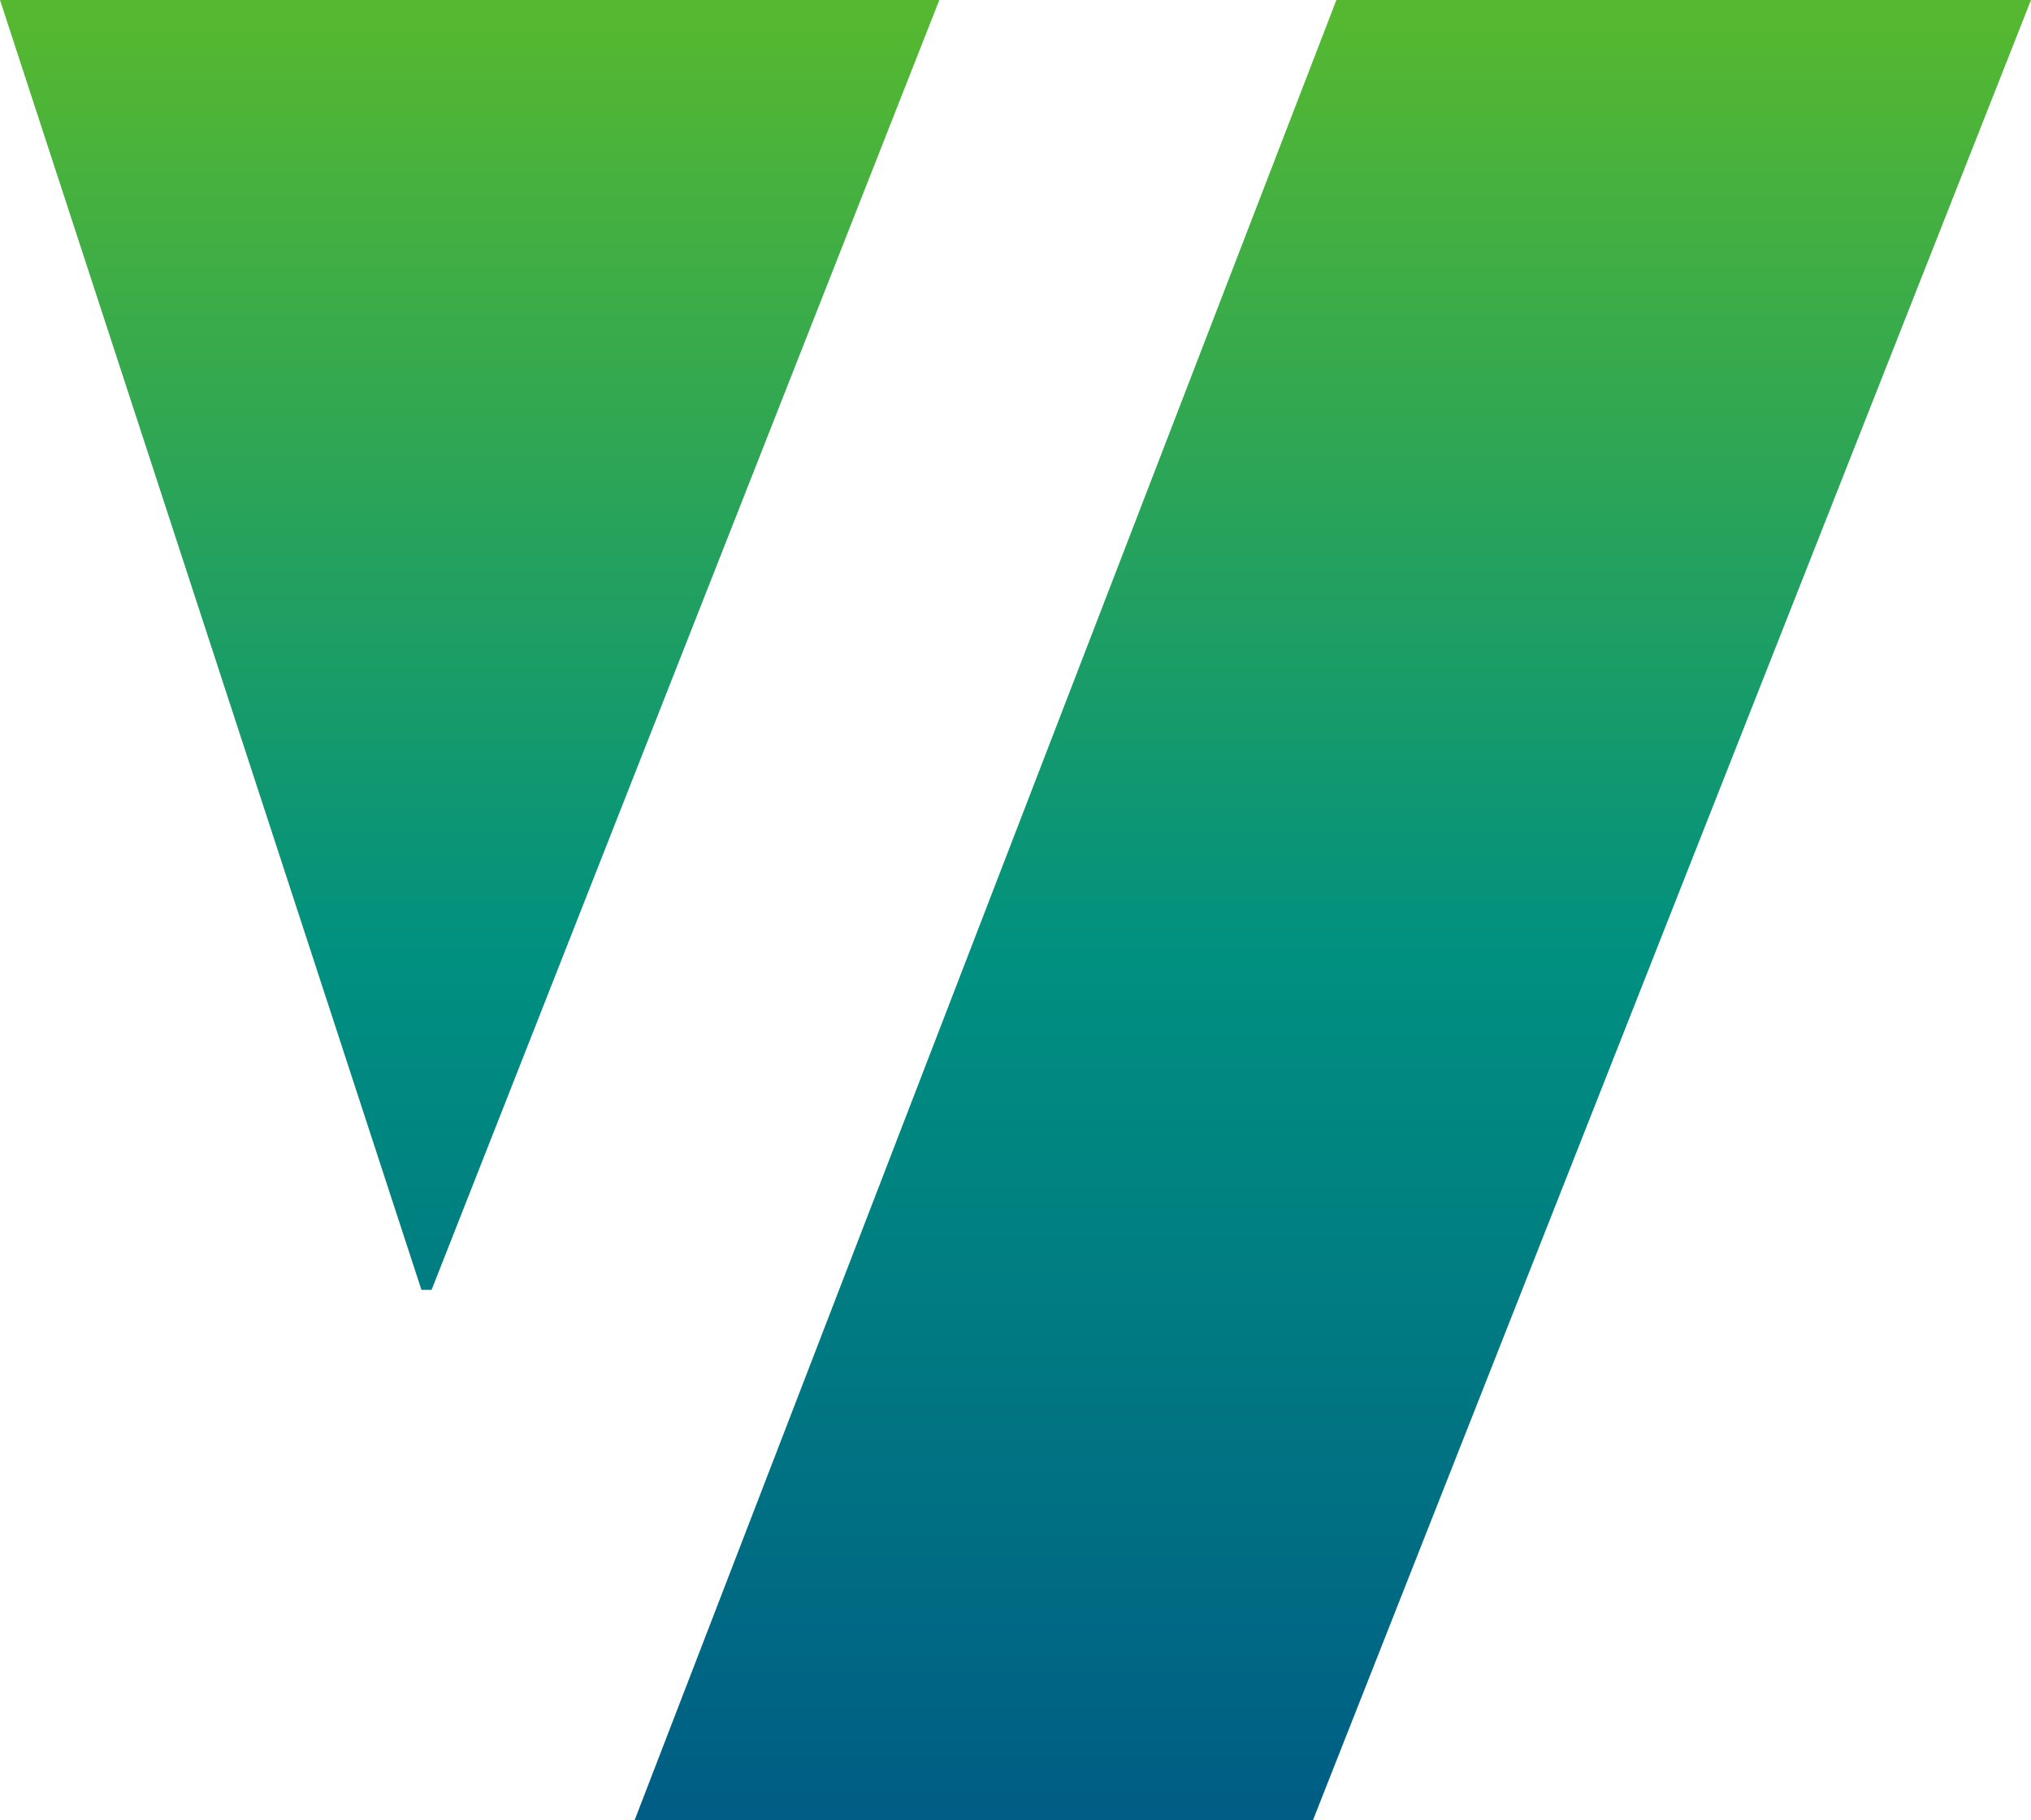
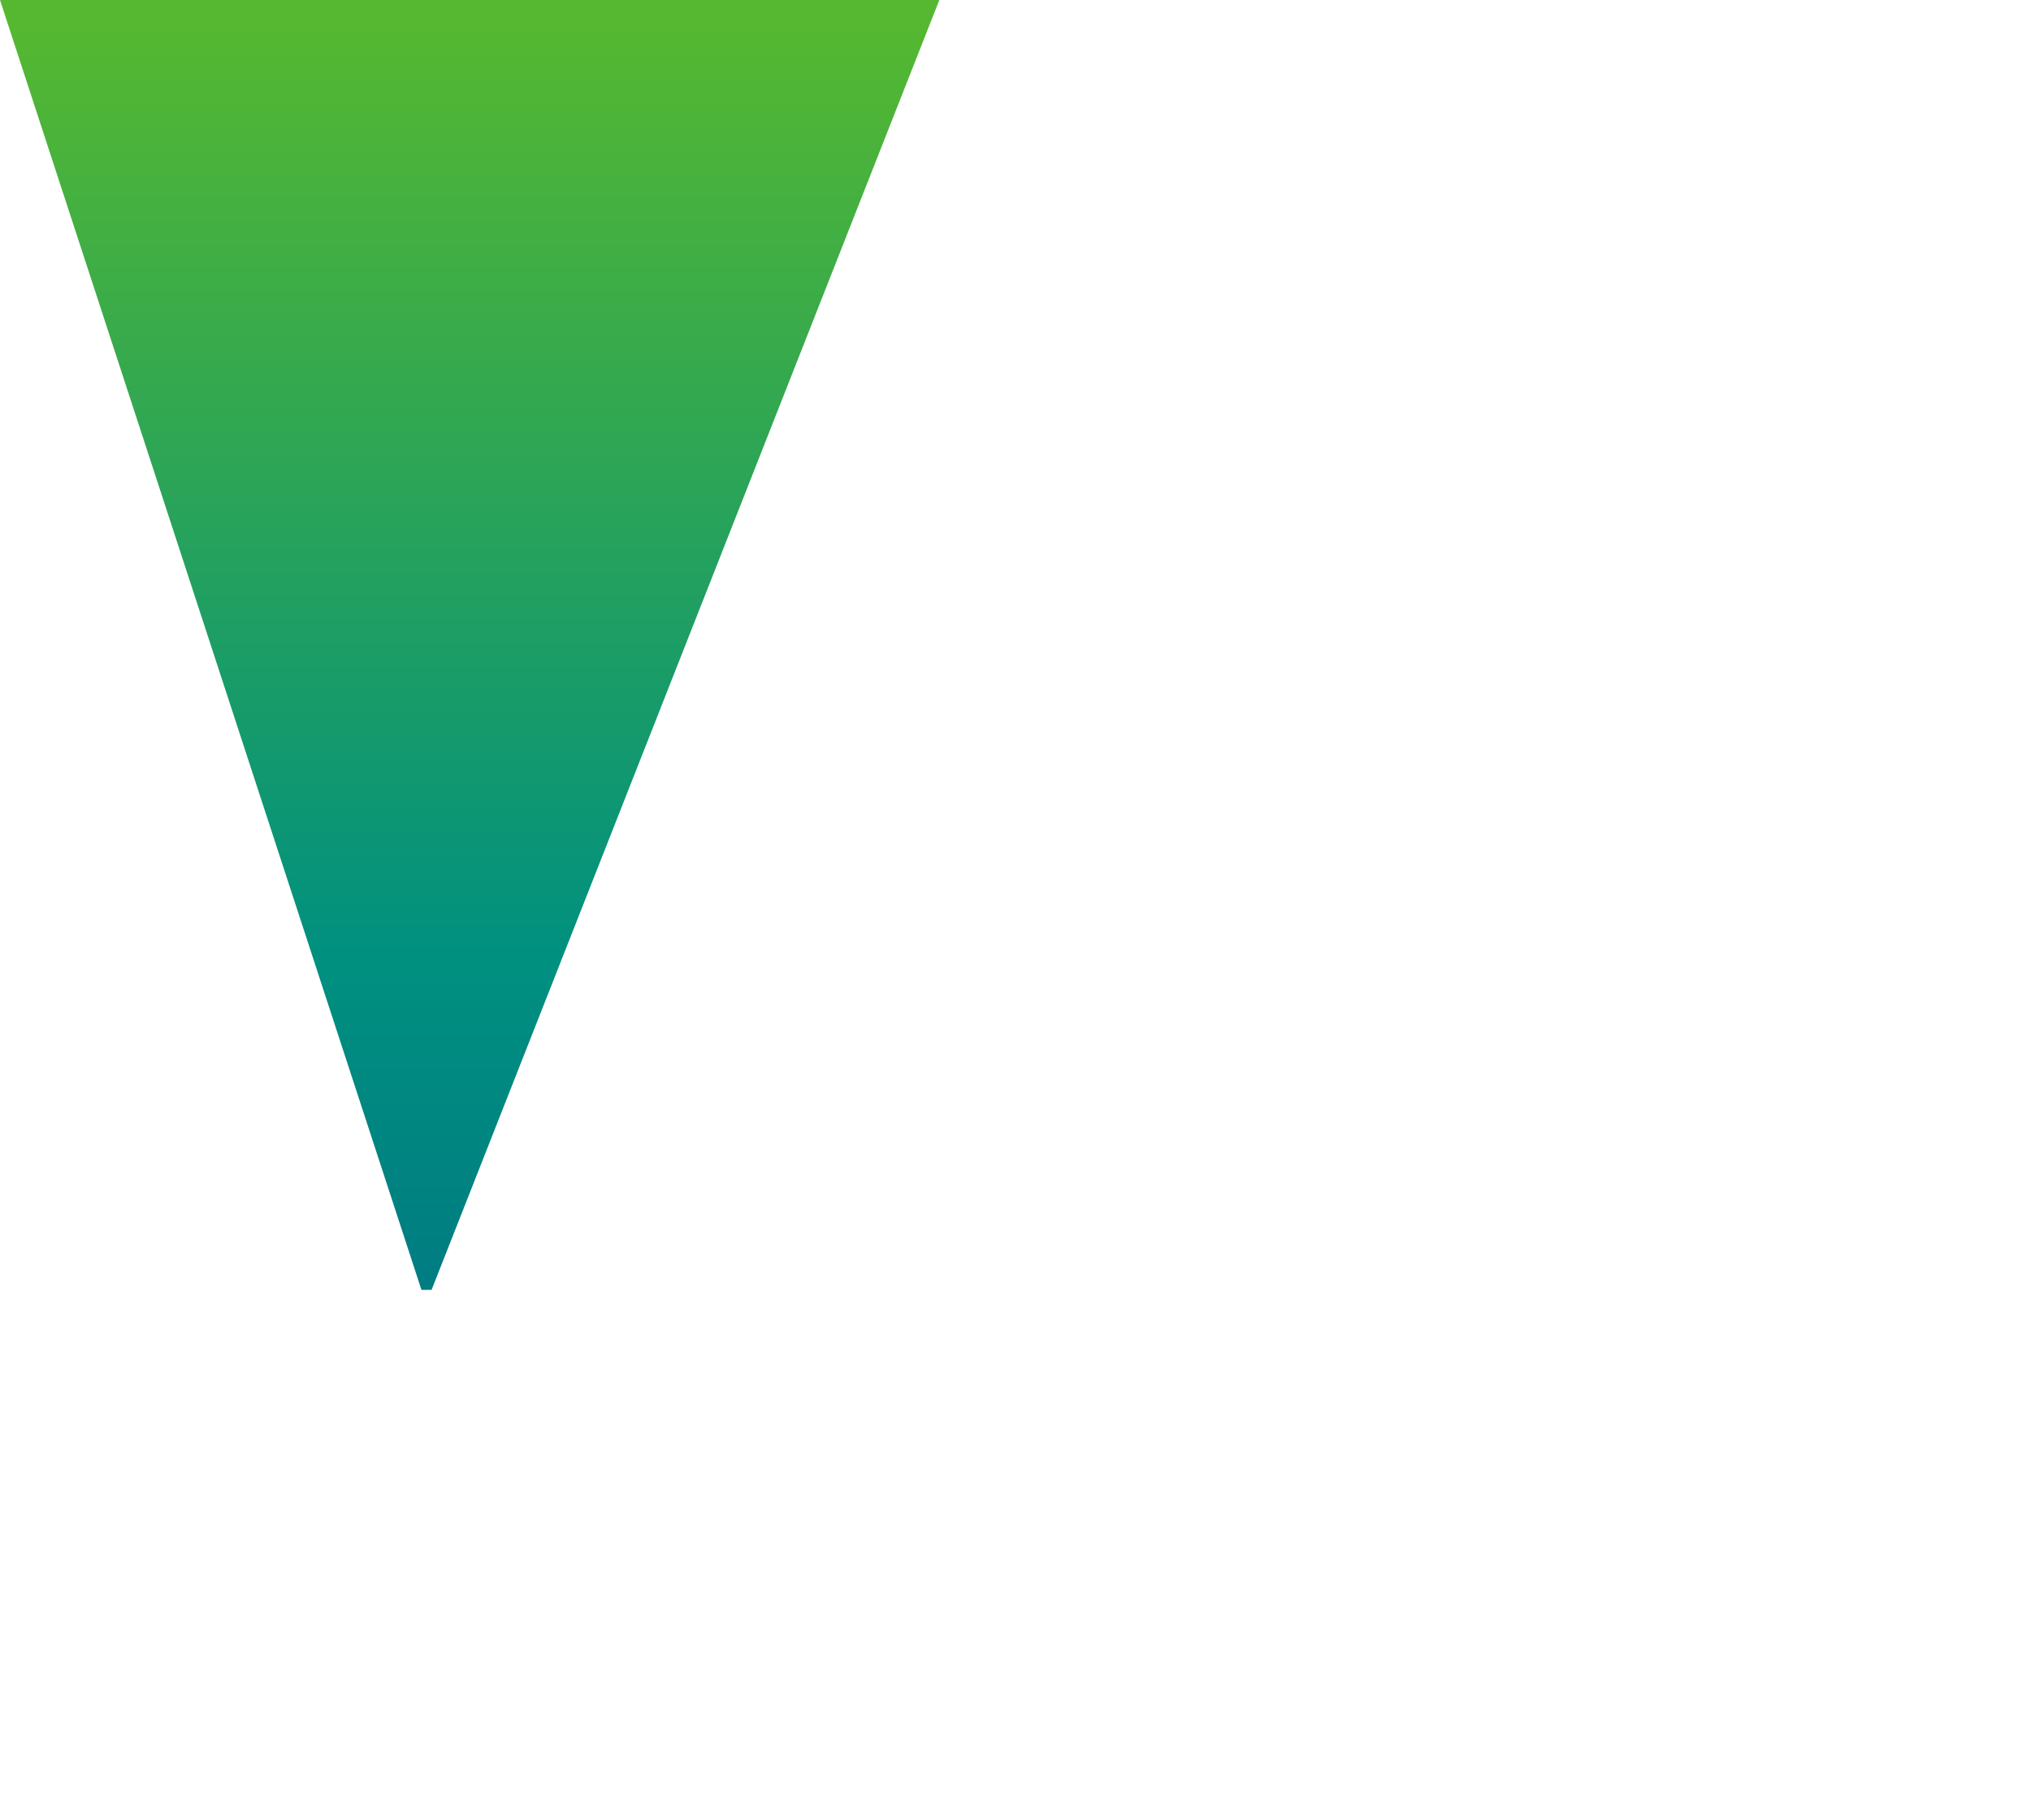
<svg xmlns="http://www.w3.org/2000/svg" version="1.1" id="Ebene_1" x="0px" y="0px" viewBox="0 0 200 179.2" style="enable-background:new 0 0 200 179.2;" xml:space="preserve">
  <style type="text/css">
	.st0{fill:url(#SVGID_1_);}
	.st1{fill:url(#SVGID_2_);}
</style>
  <title>Vautron-Logo-2018_RGB_ohne-Rand</title>
  <g>
    <linearGradient id="SVGID_1_" gradientUnits="userSpaceOnUse" x1="131.25" y1="-580.101" x2="131.25" y2="-765.101" gradientTransform="matrix(1 0 0 -1 0 -578.052)">
      <stop offset="0" style="stop-color:#55B830" />
      <stop offset="0.5" style="stop-color:#009080" />
      <stop offset="1" style="stop-color:#005885" />
    </linearGradient>
-     <polygon class="st0" points="131.6,0 62.5,179.2 129.3,179.2 200,0  " />
    <linearGradient id="SVGID_2_" gradientUnits="userSpaceOnUse" x1="46.25" y1="-580.101" x2="46.25" y2="-765.101" gradientTransform="matrix(1 0 0 -1 0 -578.052)">
      <stop offset="0" style="stop-color:#55B830" />
      <stop offset="0.5" style="stop-color:#009080" />
      <stop offset="1" style="stop-color:#005885" />
    </linearGradient>
    <polygon class="st1" points="42.5,127 92.5,0 0,0 41.5,127  " />
  </g>
</svg>